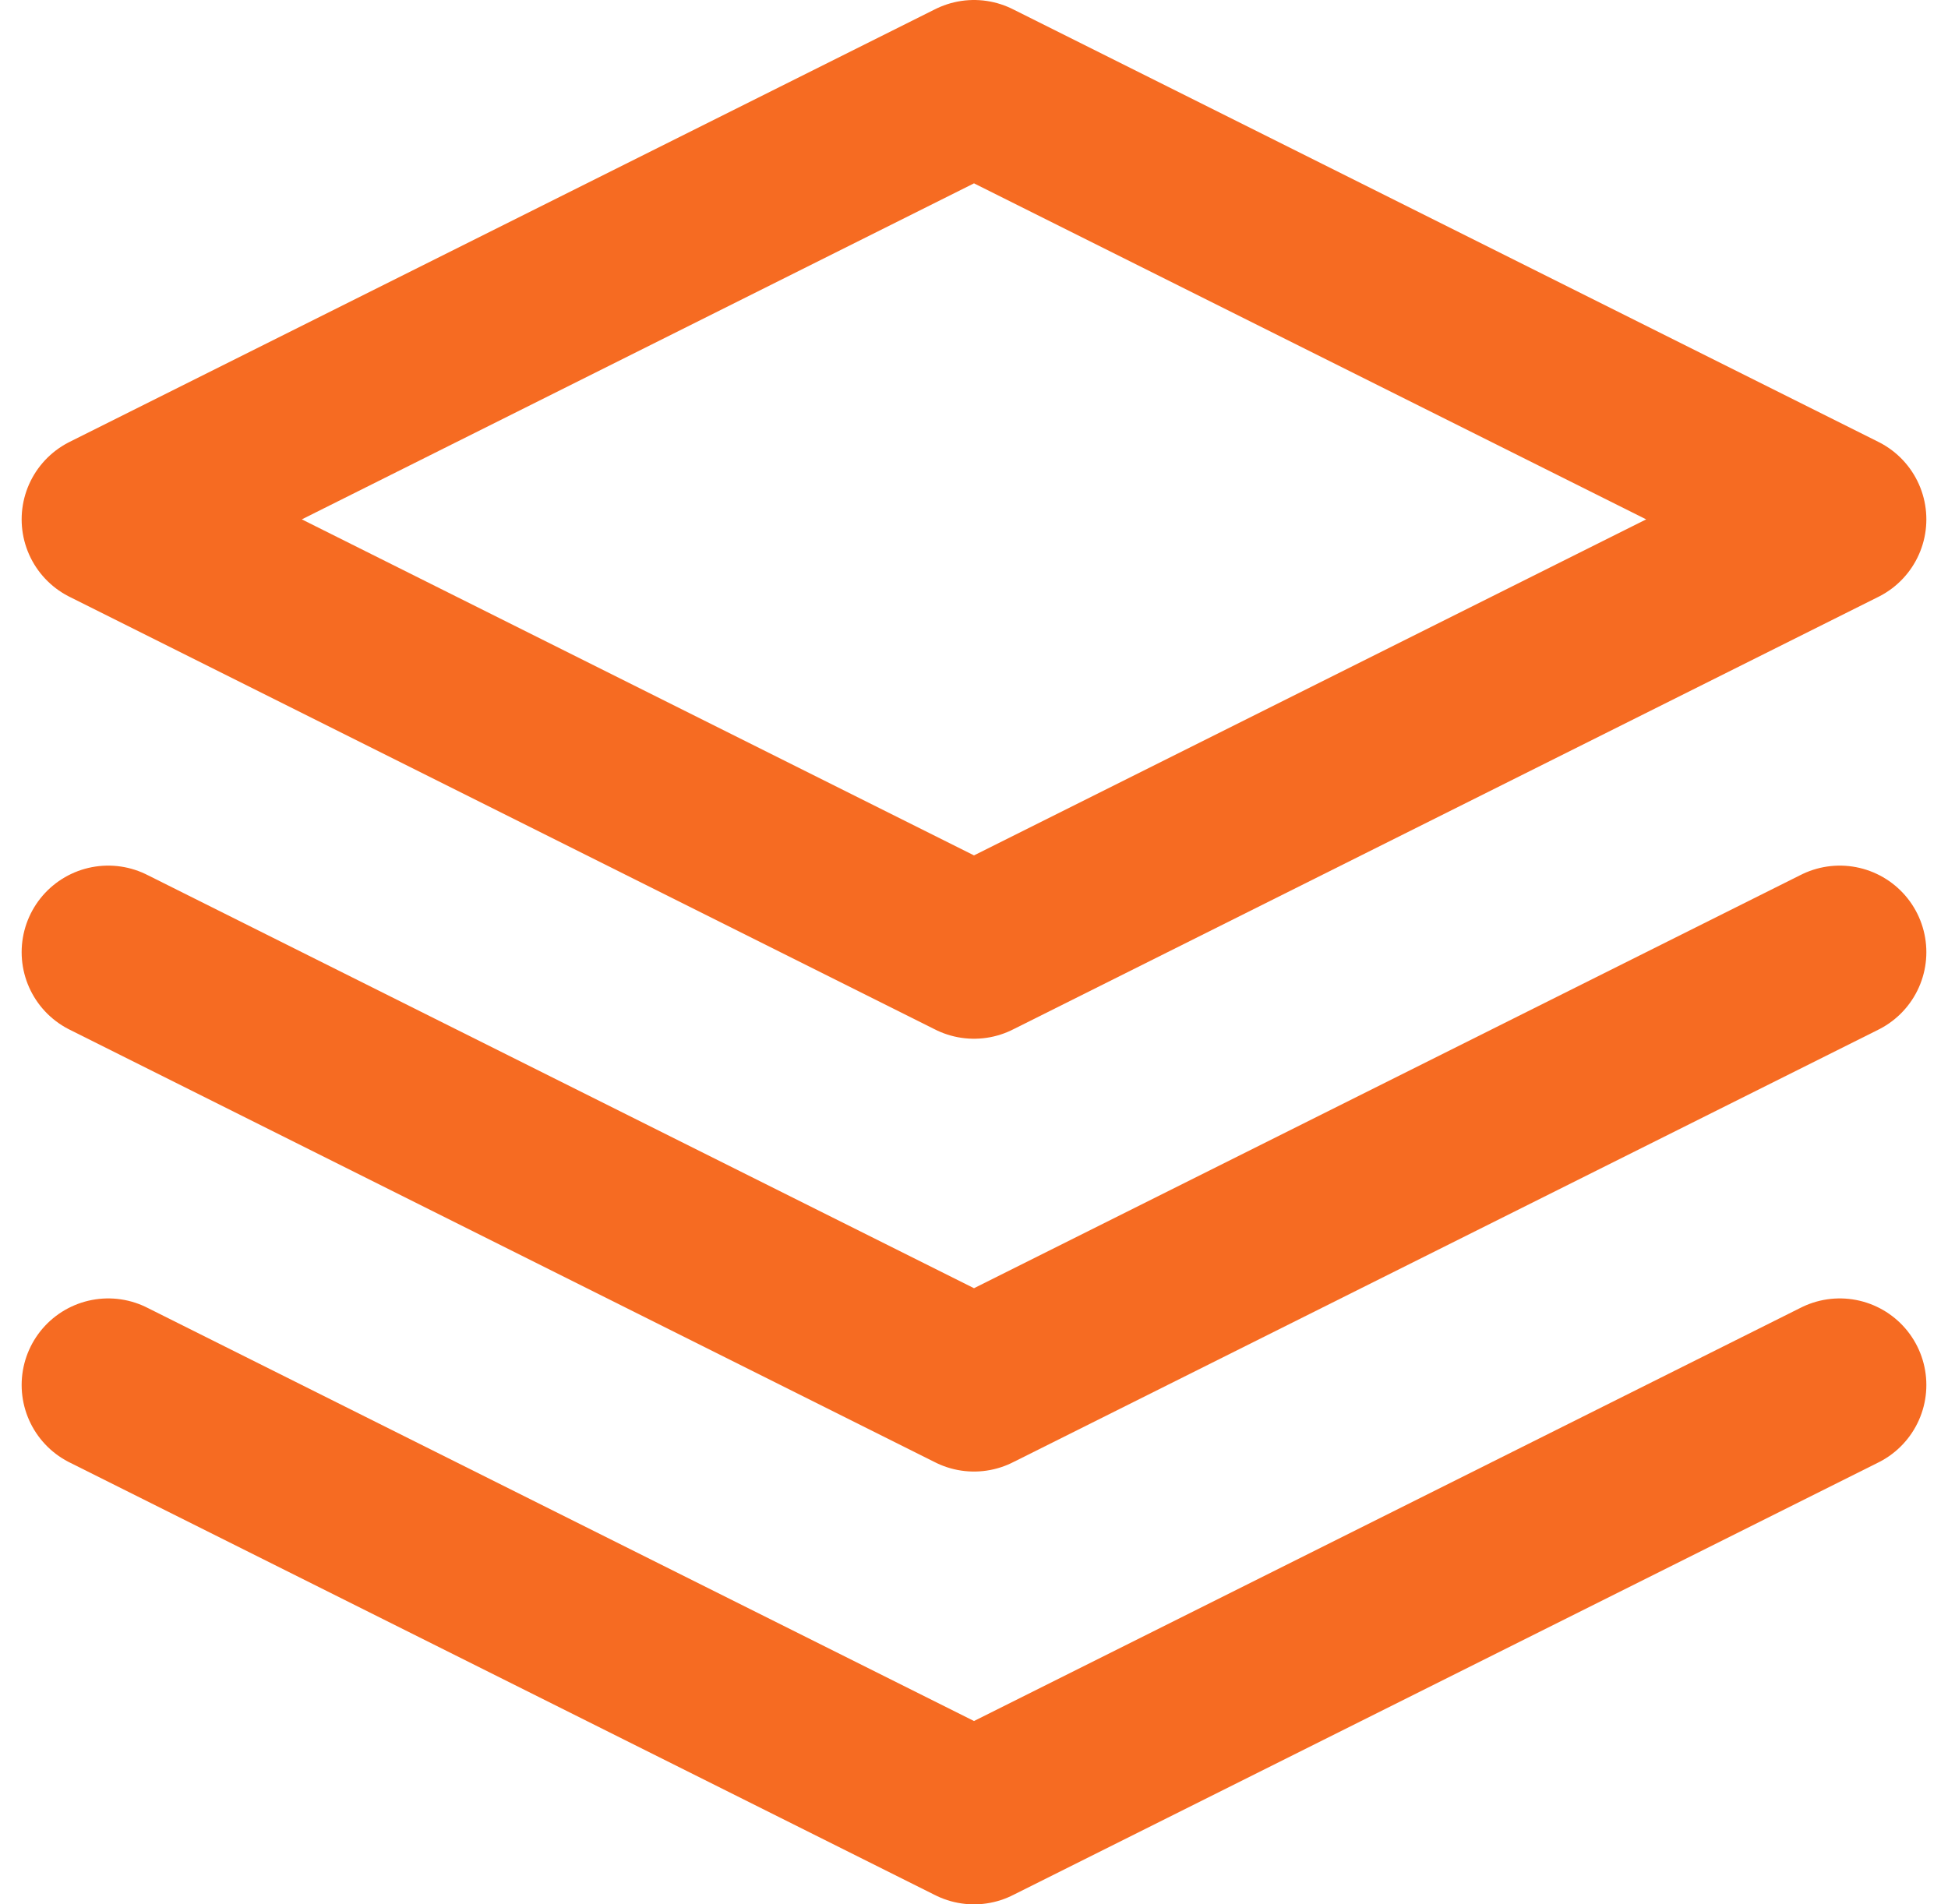
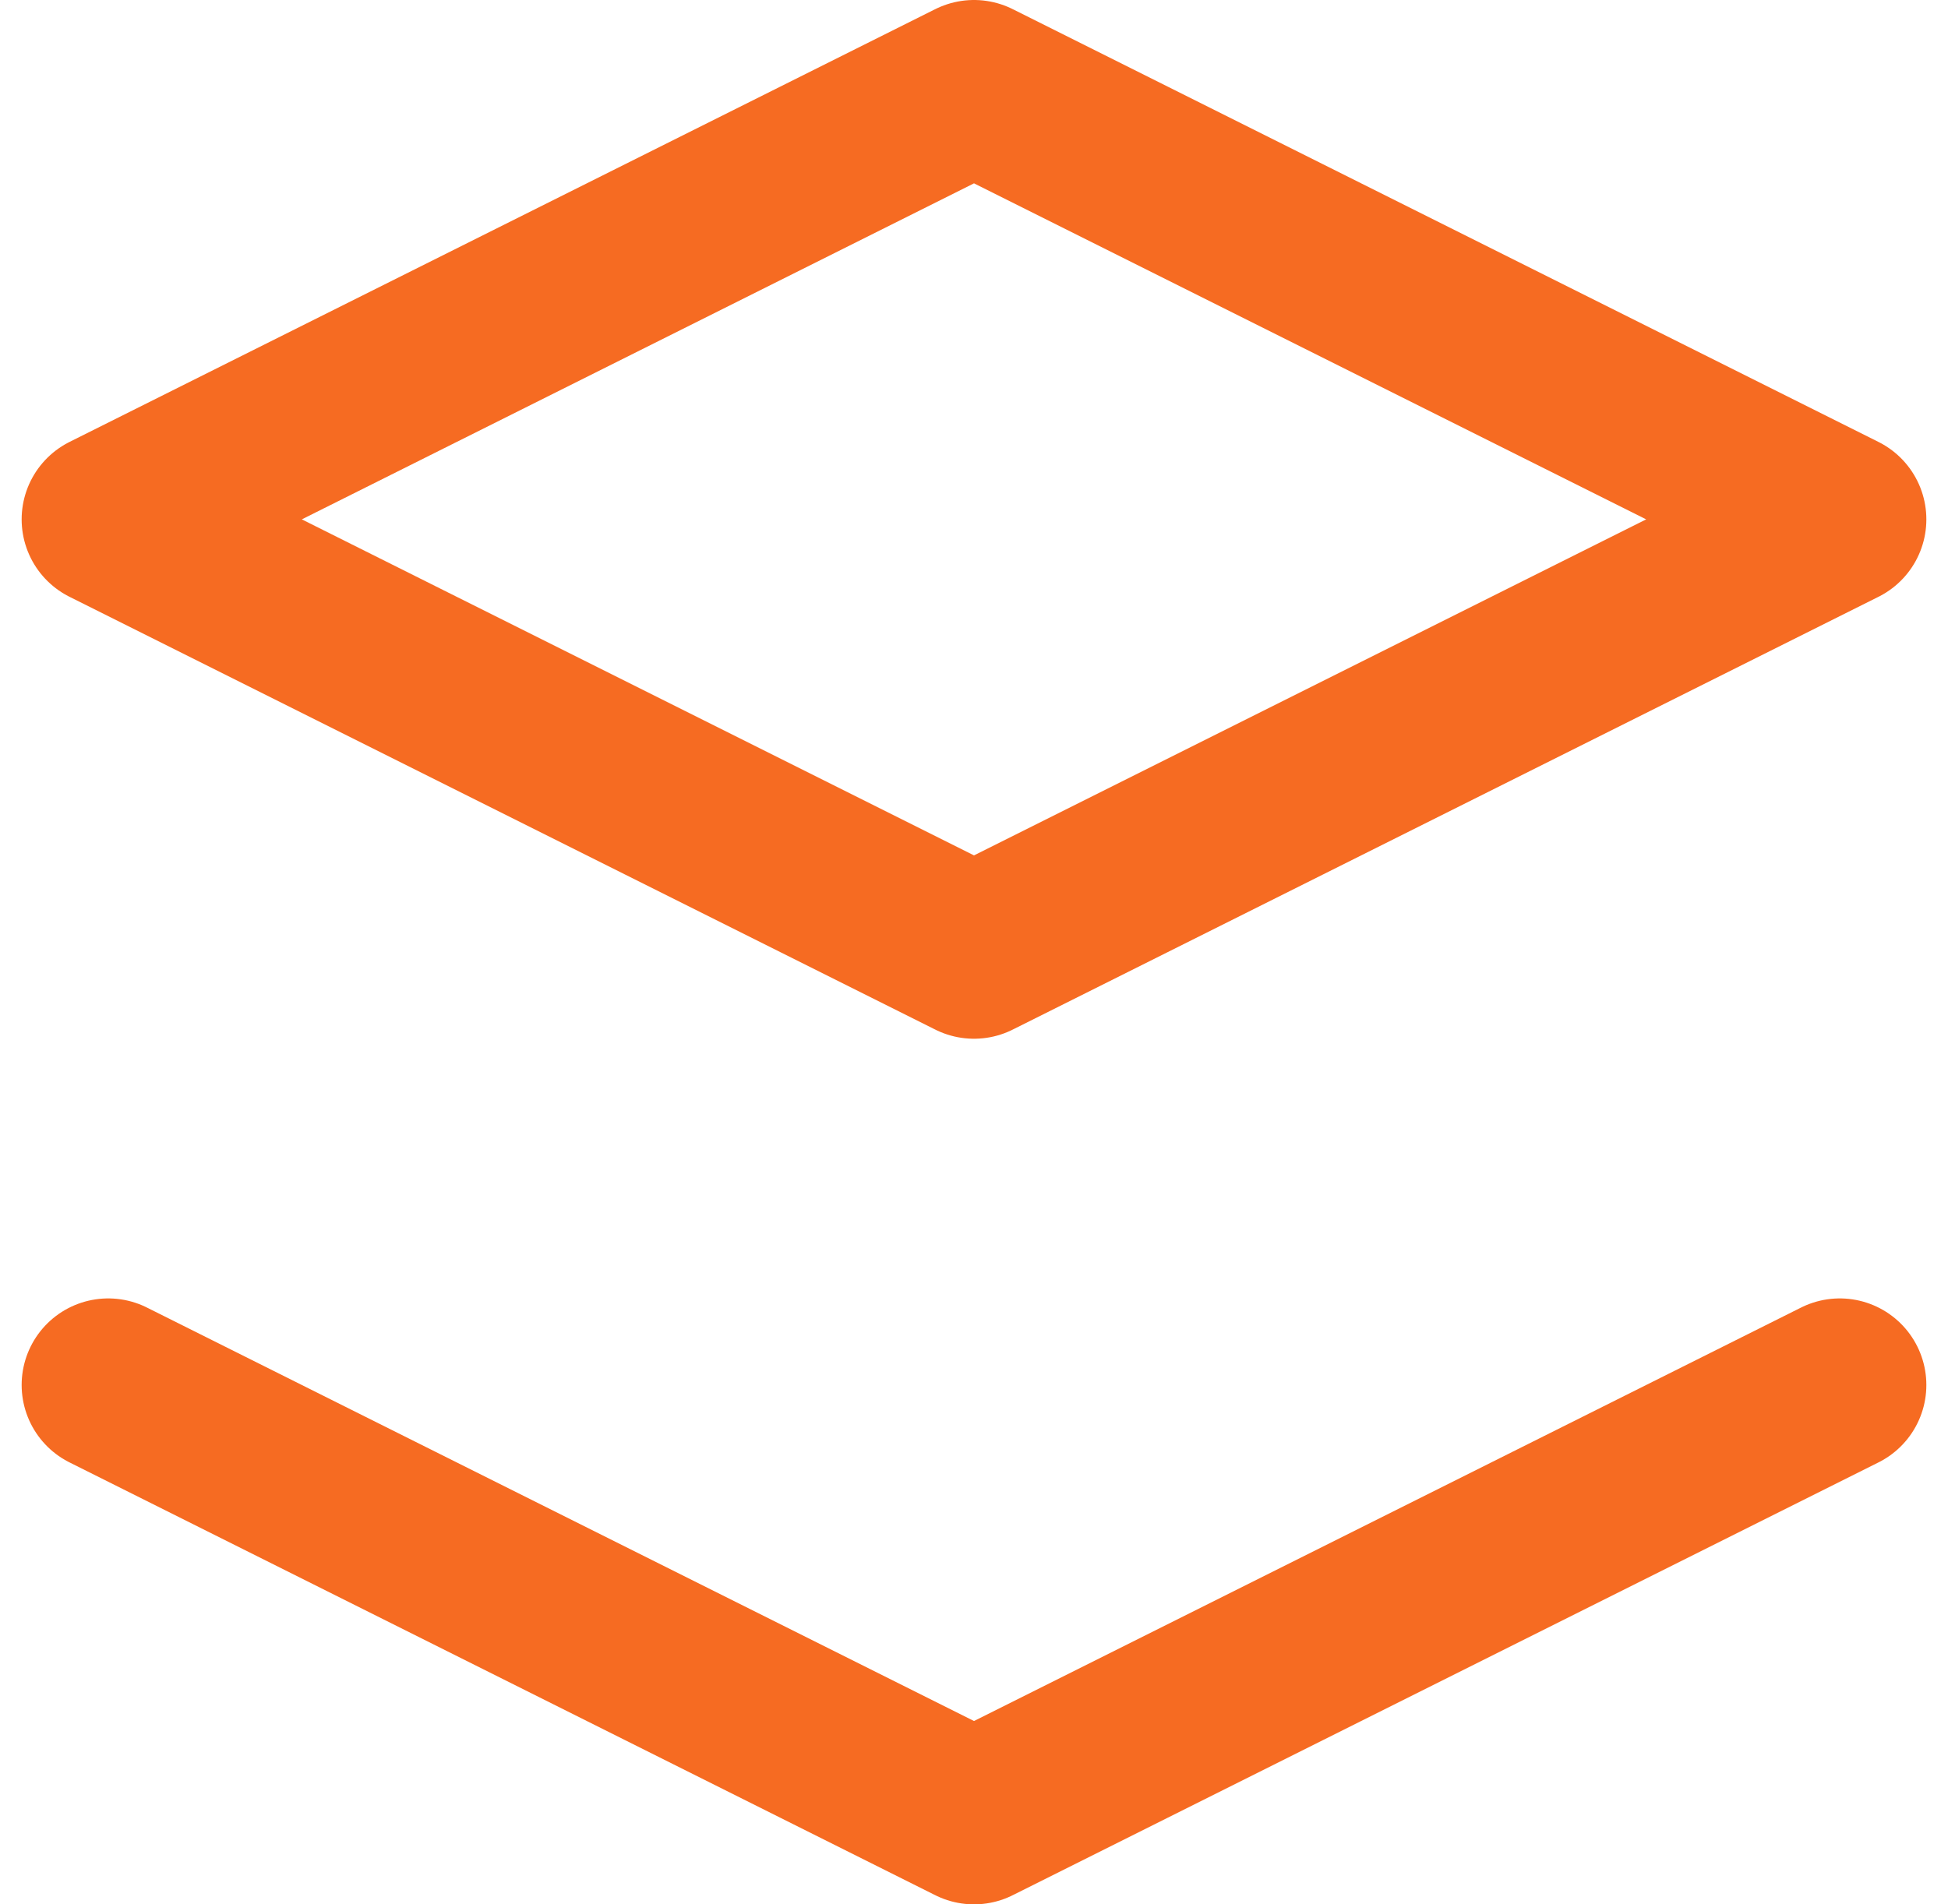
<svg xmlns="http://www.w3.org/2000/svg" width="45" height="44" viewBox="0 0 45 44" fill="none">
  <path d="M22.5 2L2.5 12L22.5 22L42.5 12L22.5 2Z" stroke="#F66B22" stroke-width="4" stroke-linecap="round" stroke-linejoin="round" />
  <path d="M2.5 32L22.5 42L42.5 32" stroke="#F66B22" stroke-width="4" stroke-linecap="round" stroke-linejoin="round" />
-   <path d="M2.5 22L22.5 32L42.5 22" stroke="#F66B22" stroke-width="4" stroke-linecap="round" stroke-linejoin="round" />
</svg>